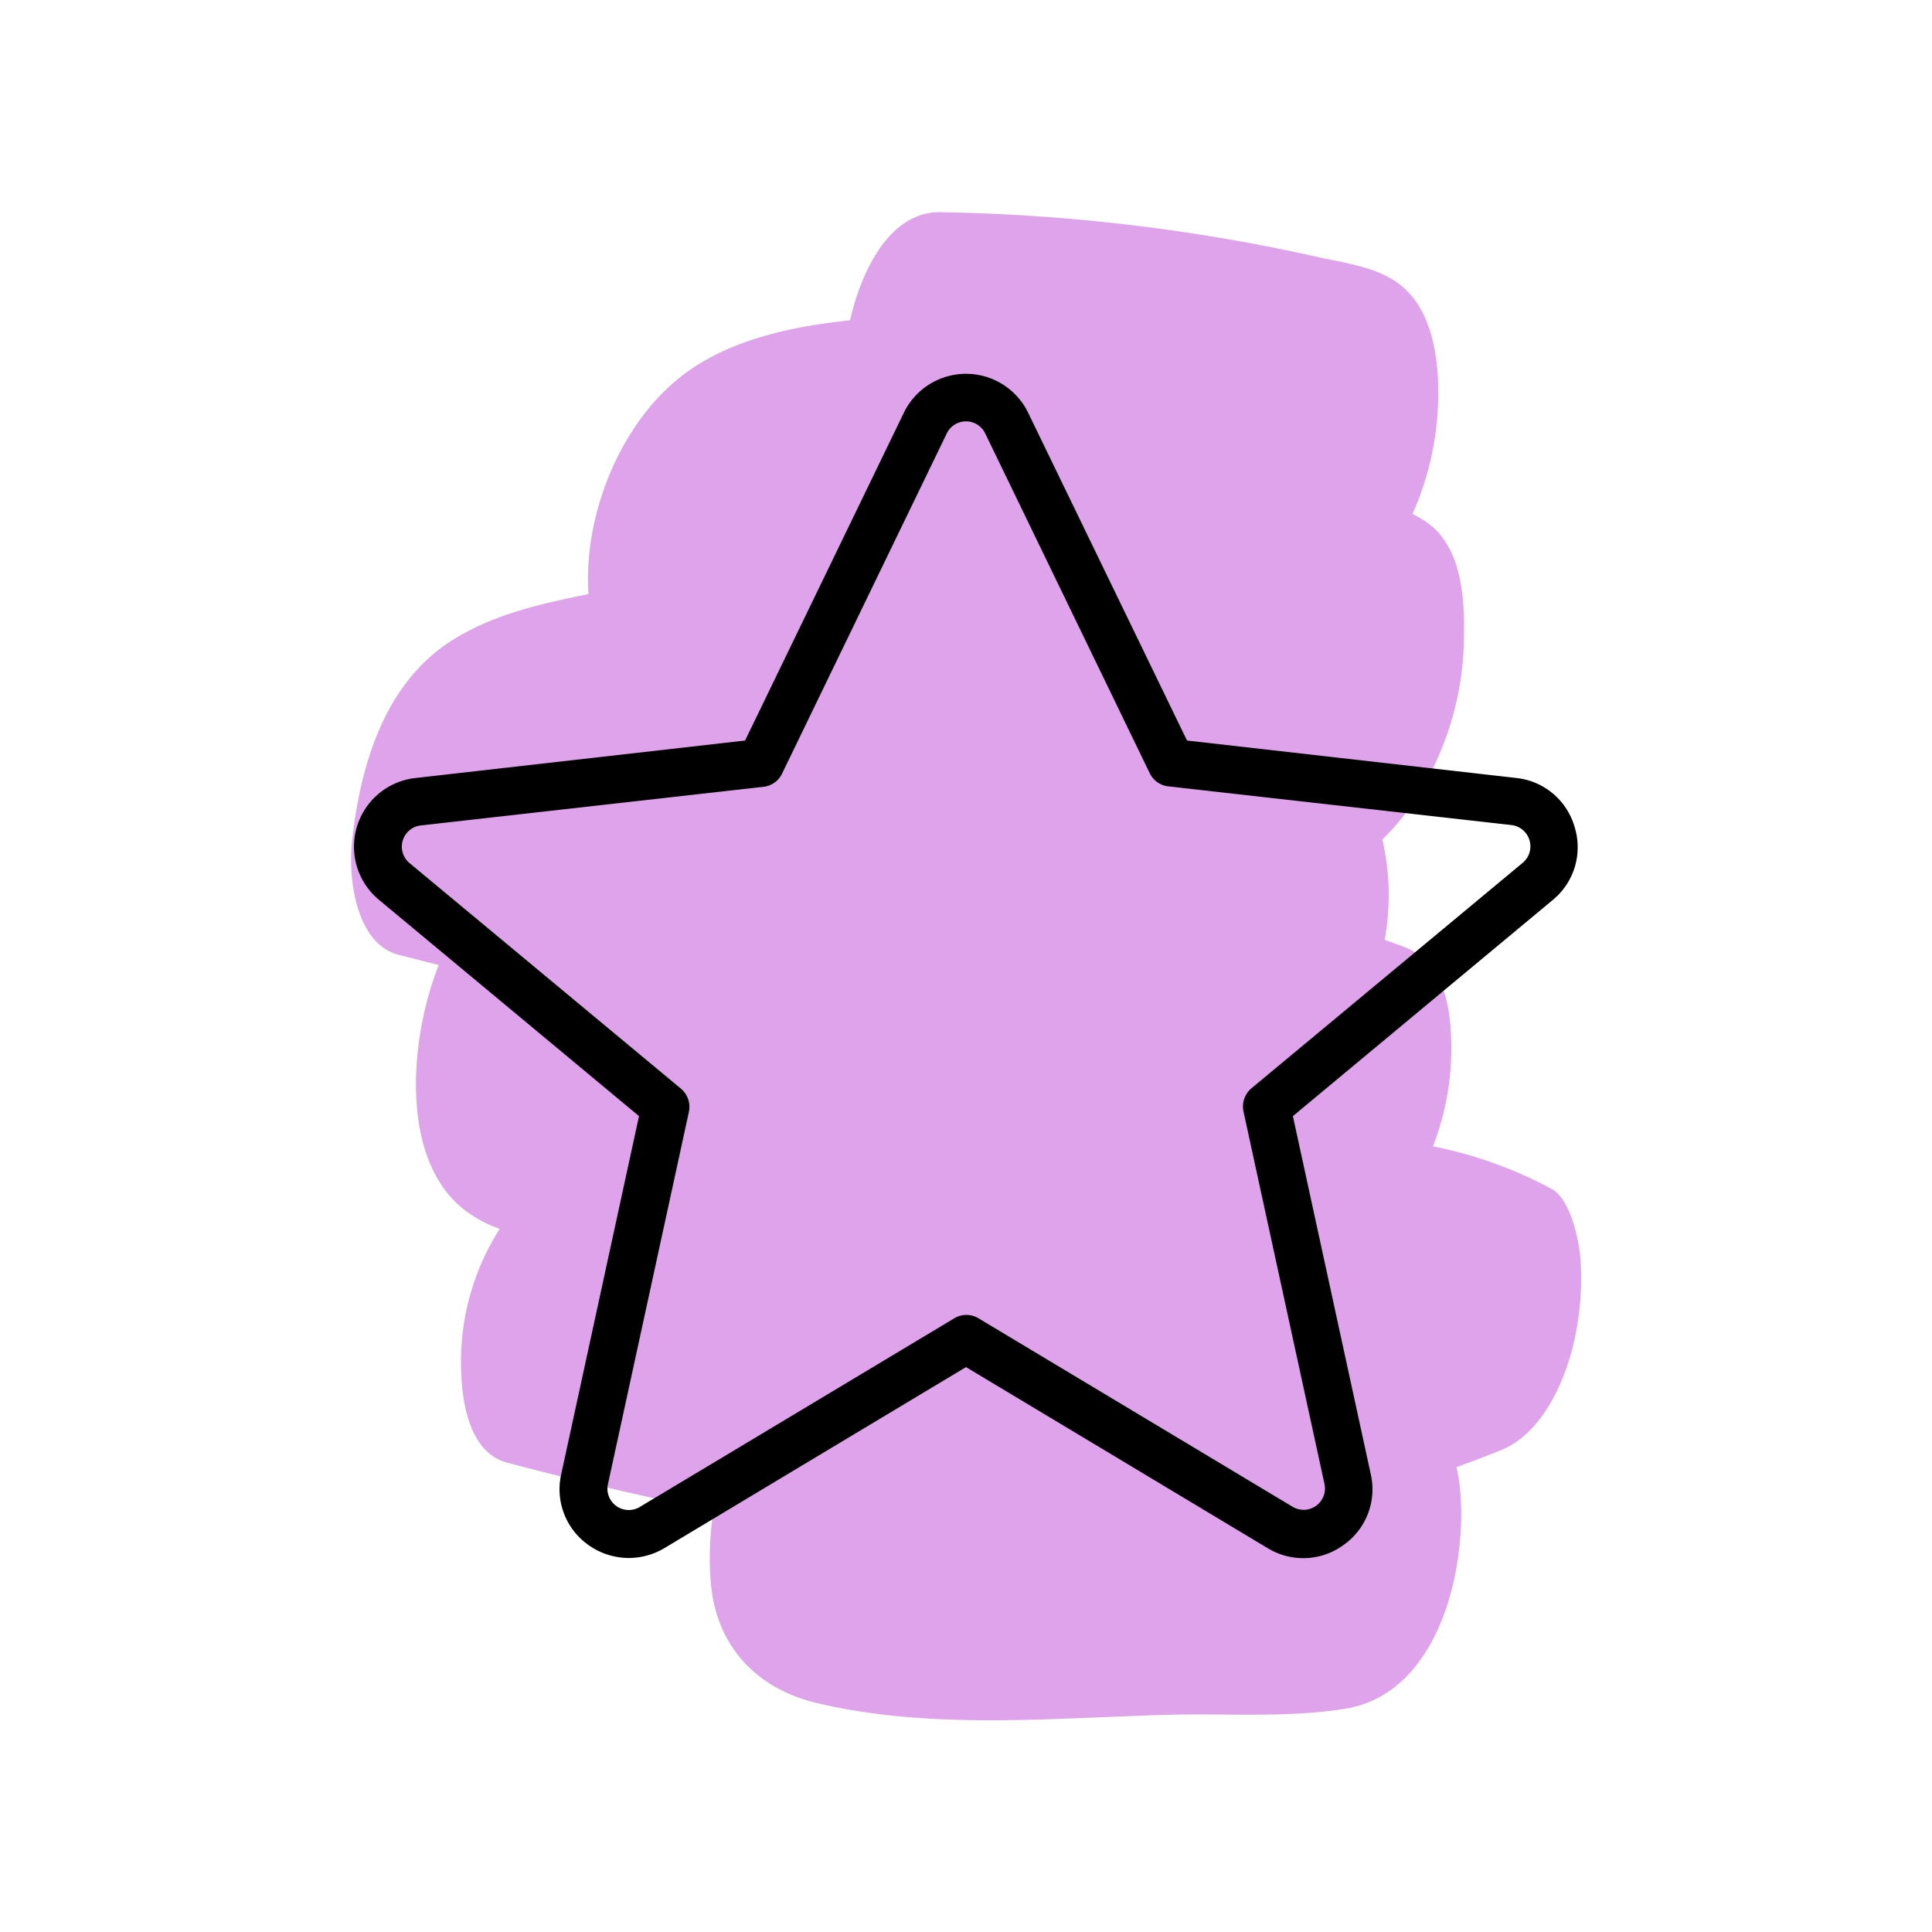
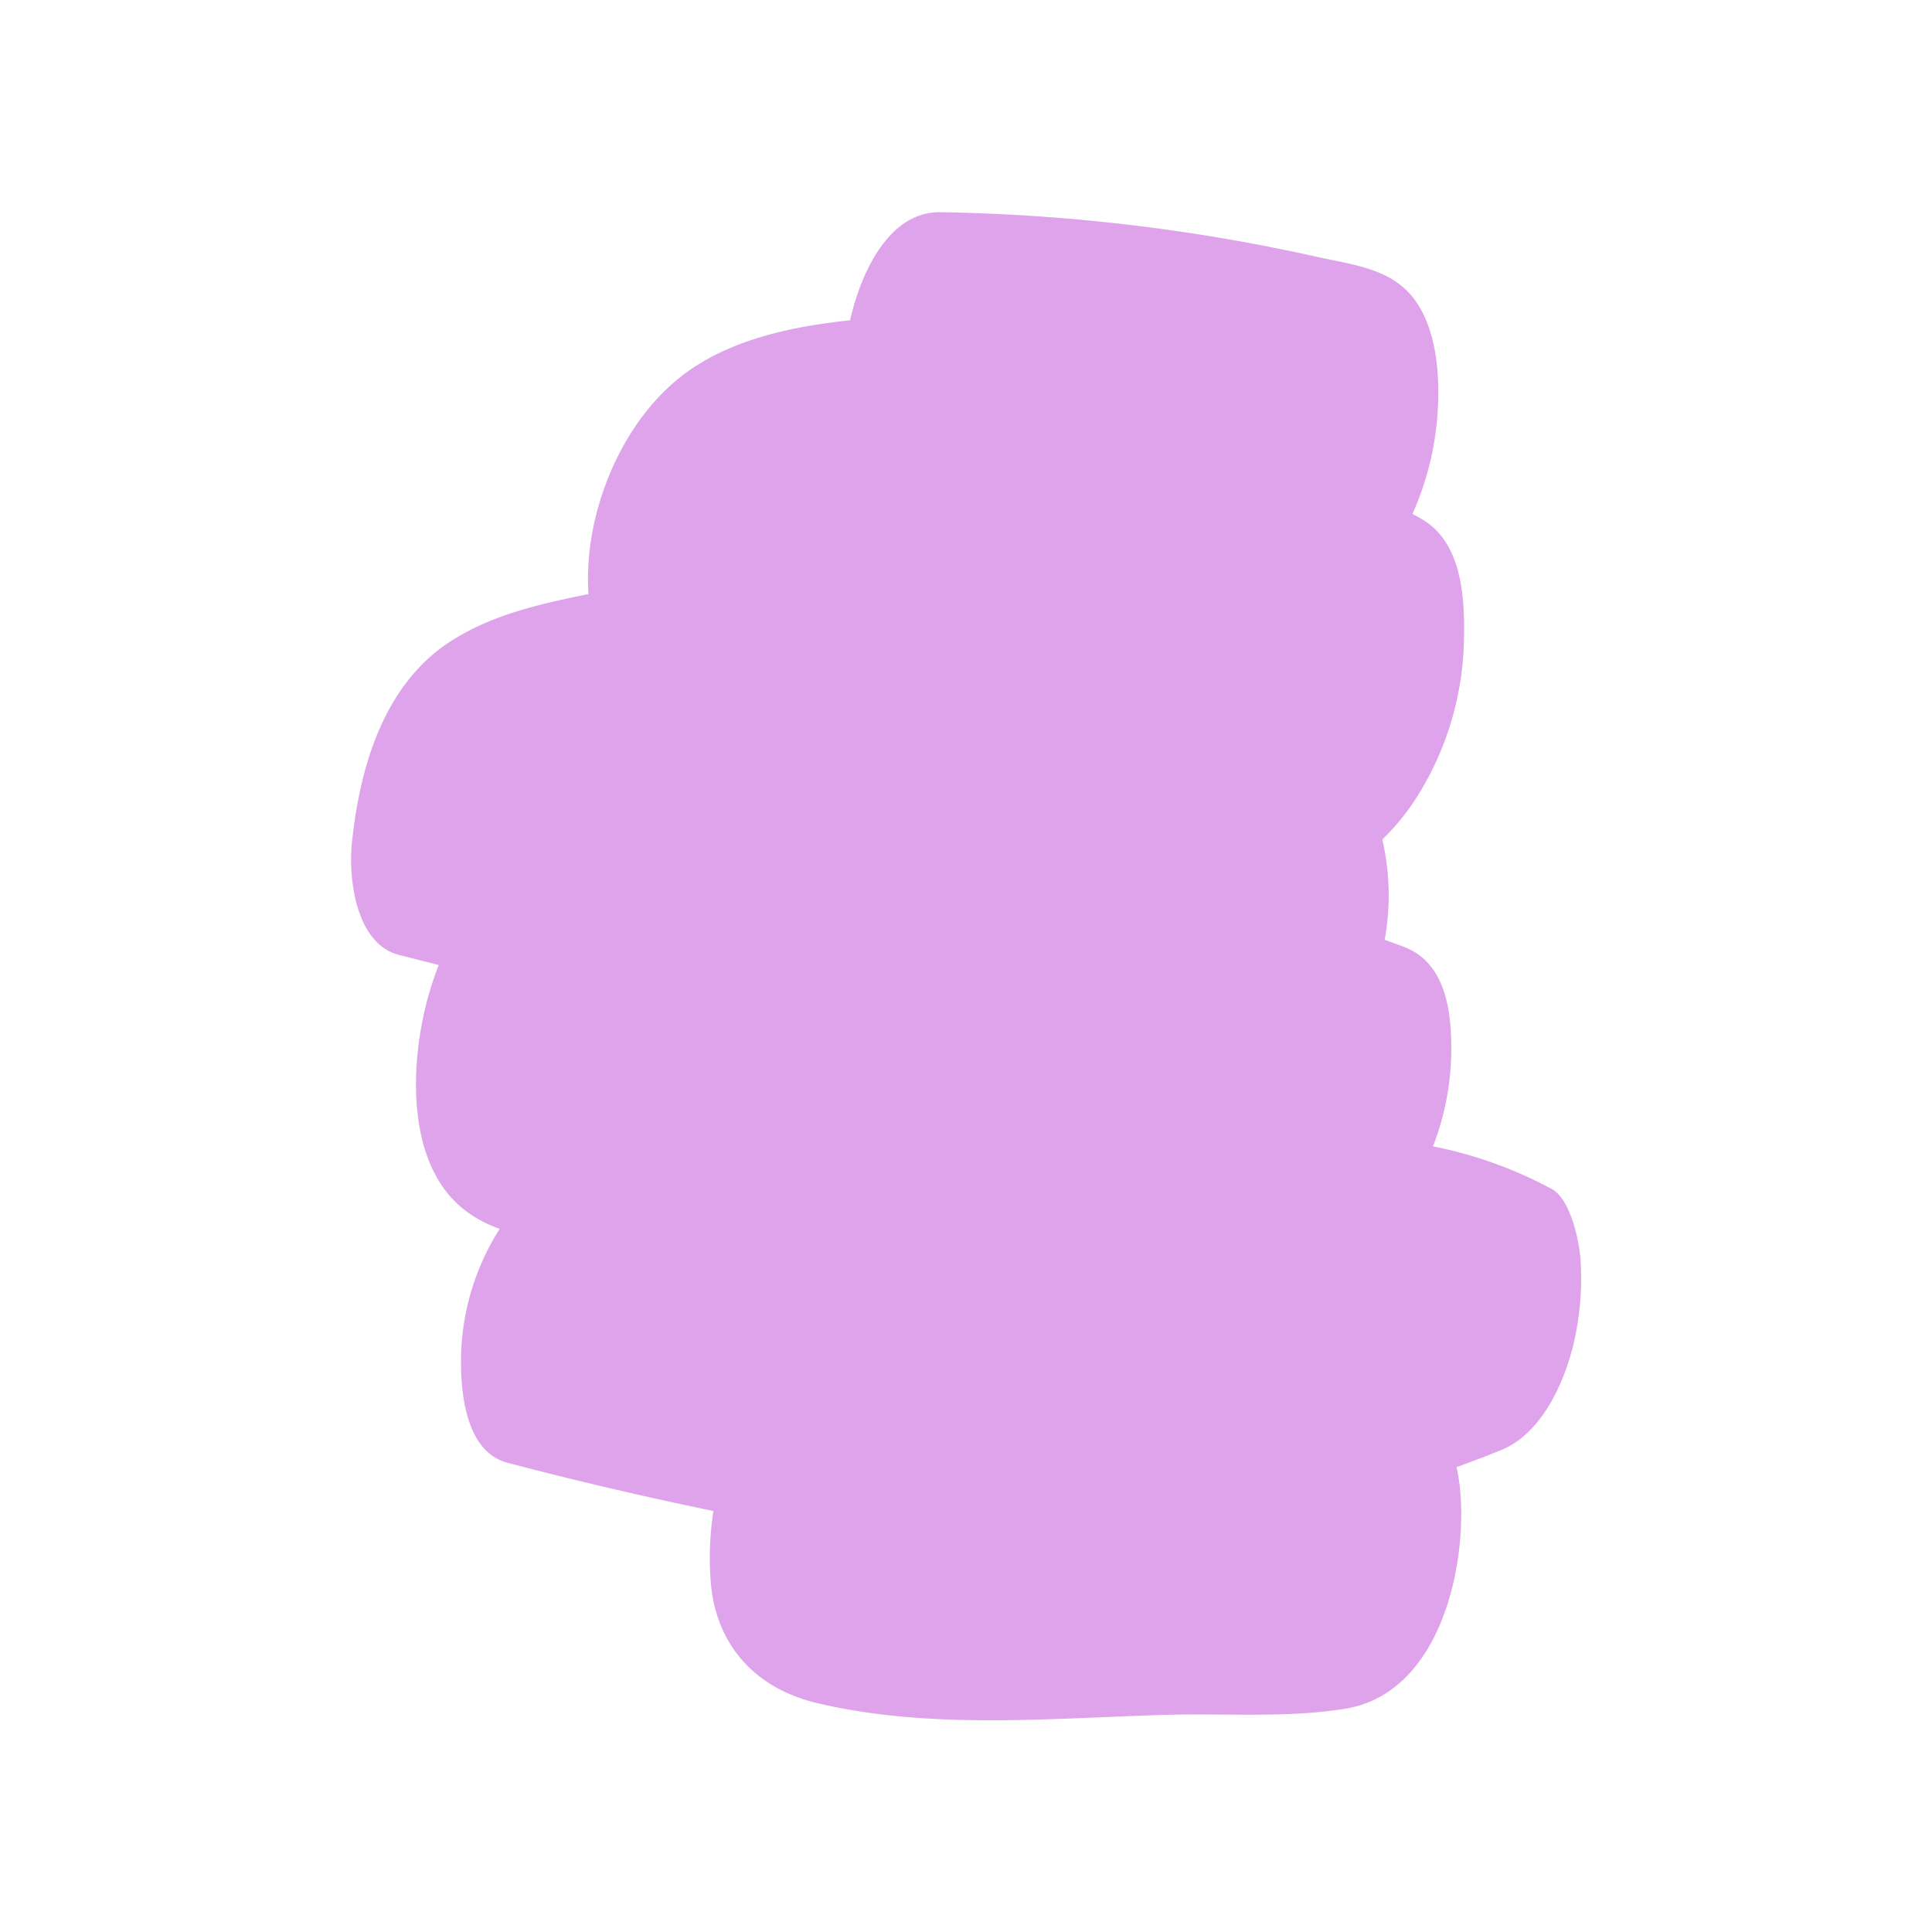
<svg xmlns="http://www.w3.org/2000/svg" id="Layer_1" data-name="Layer 1" width="200" height="200" viewBox="0 0 200 200">
  <defs>
    <style>
      .cls-1 {
        fill: #dfa3eb;
        fill-rule: evenodd;
      }
    </style>
  </defs>
  <path class="cls-1" d="M163.21,137.57a29.42,29.42,0,0,0,.4-7.26c-.14-1.8-1-6.17-3-7.24a43.8,43.8,0,0,0-12.27-4.4,27.87,27.87,0,0,0,1.89-10.76c-.06-3.79-.83-8.29-4.79-9.85-.7-.27-1.4-.52-2.1-.77a25.74,25.74,0,0,0-.24-10.39,24,24,0,0,0,3.68-4.56,31.54,31.54,0,0,0,4.75-15.47c.14-4.53,0-10.57-4.31-13.11-.33-.2-.66-.38-1-.56a30.62,30.62,0,0,0,2.63-11c.21-4.18-.29-10-4-12.79-2.31-1.78-5.7-2.19-8.46-2.81a192.81,192.81,0,0,0-39-4.63C92,21.84,89.08,28.33,88,33.16c-1.76.18-3.52.43-5.26.76-4.61.89-9.28,2.5-12.88,5.58-5.95,5.08-9.47,14.14-8.94,22-4.91,1-9.76,2.06-14.06,4.75-7.15,4.48-9.62,13.2-10.43,21-.38,3.65.39,10.42,4.83,11.59l4.16,1.06a33.36,33.36,0,0,0-1.72,5.94c-1.19,6.07-1.18,14.91,4.22,19.28a12.77,12.77,0,0,0,3.81,2.09,25.55,25.55,0,0,0-4,14.37c.06,3.39.77,8.78,4.79,9.84,7.07,1.87,14.18,3.51,21.33,5a32,32,0,0,0-.28,7.27c.51,6.63,4.65,11.1,11,12.61,11.71,2.78,24.23,1.56,36.13,1.22,6.06-.18,12.66.35,18.64-.65,9.67-1.62,12.56-14.6,11.81-22.63a18,18,0,0,0-.37-2.36c1.56-.57,3.12-1.16,4.67-1.79C160,148.21,162.45,142.05,163.21,137.57Z" />
-   <path d="M163,85.6a7.05,7.05,0,0,0-6-5.06l-34.12-3.88L106.44,42.74a7.15,7.15,0,0,0-12.88,0L77.13,76.66,43,80.54a7.15,7.15,0,0,0-3.77,12.61l26.92,22.39L58.1,152.6a7.05,7.05,0,0,0,2.82,7.34,7.17,7.17,0,0,0,7.86.32L100,141.52l31.22,18.74a7.07,7.07,0,0,0,7.86-.32,7.05,7.05,0,0,0,2.82-7.34l-8.06-37.06,26.92-22.39A7.06,7.06,0,0,0,163,85.6ZM62.93,153.66l8.38-38.54a2.47,2.47,0,0,0-.83-2.43L42.4,89.35a2.21,2.21,0,0,1,1.17-3.9l35.47-4A2.44,2.44,0,0,0,81,80L98,44.89a2.21,2.21,0,0,1,4,0L119,80A2.44,2.44,0,0,0,121,81.41l35.47,4a2.22,2.22,0,0,1,1.17,3.9l-28.08,23.34a2.47,2.47,0,0,0-.83,2.43l8.38,38.54a2.21,2.21,0,0,1-3.3,2.36l-32.5-19.5a2.42,2.42,0,0,0-2.54,0L66.23,156a2.21,2.21,0,0,1-3.3-2.36Z" />
</svg>